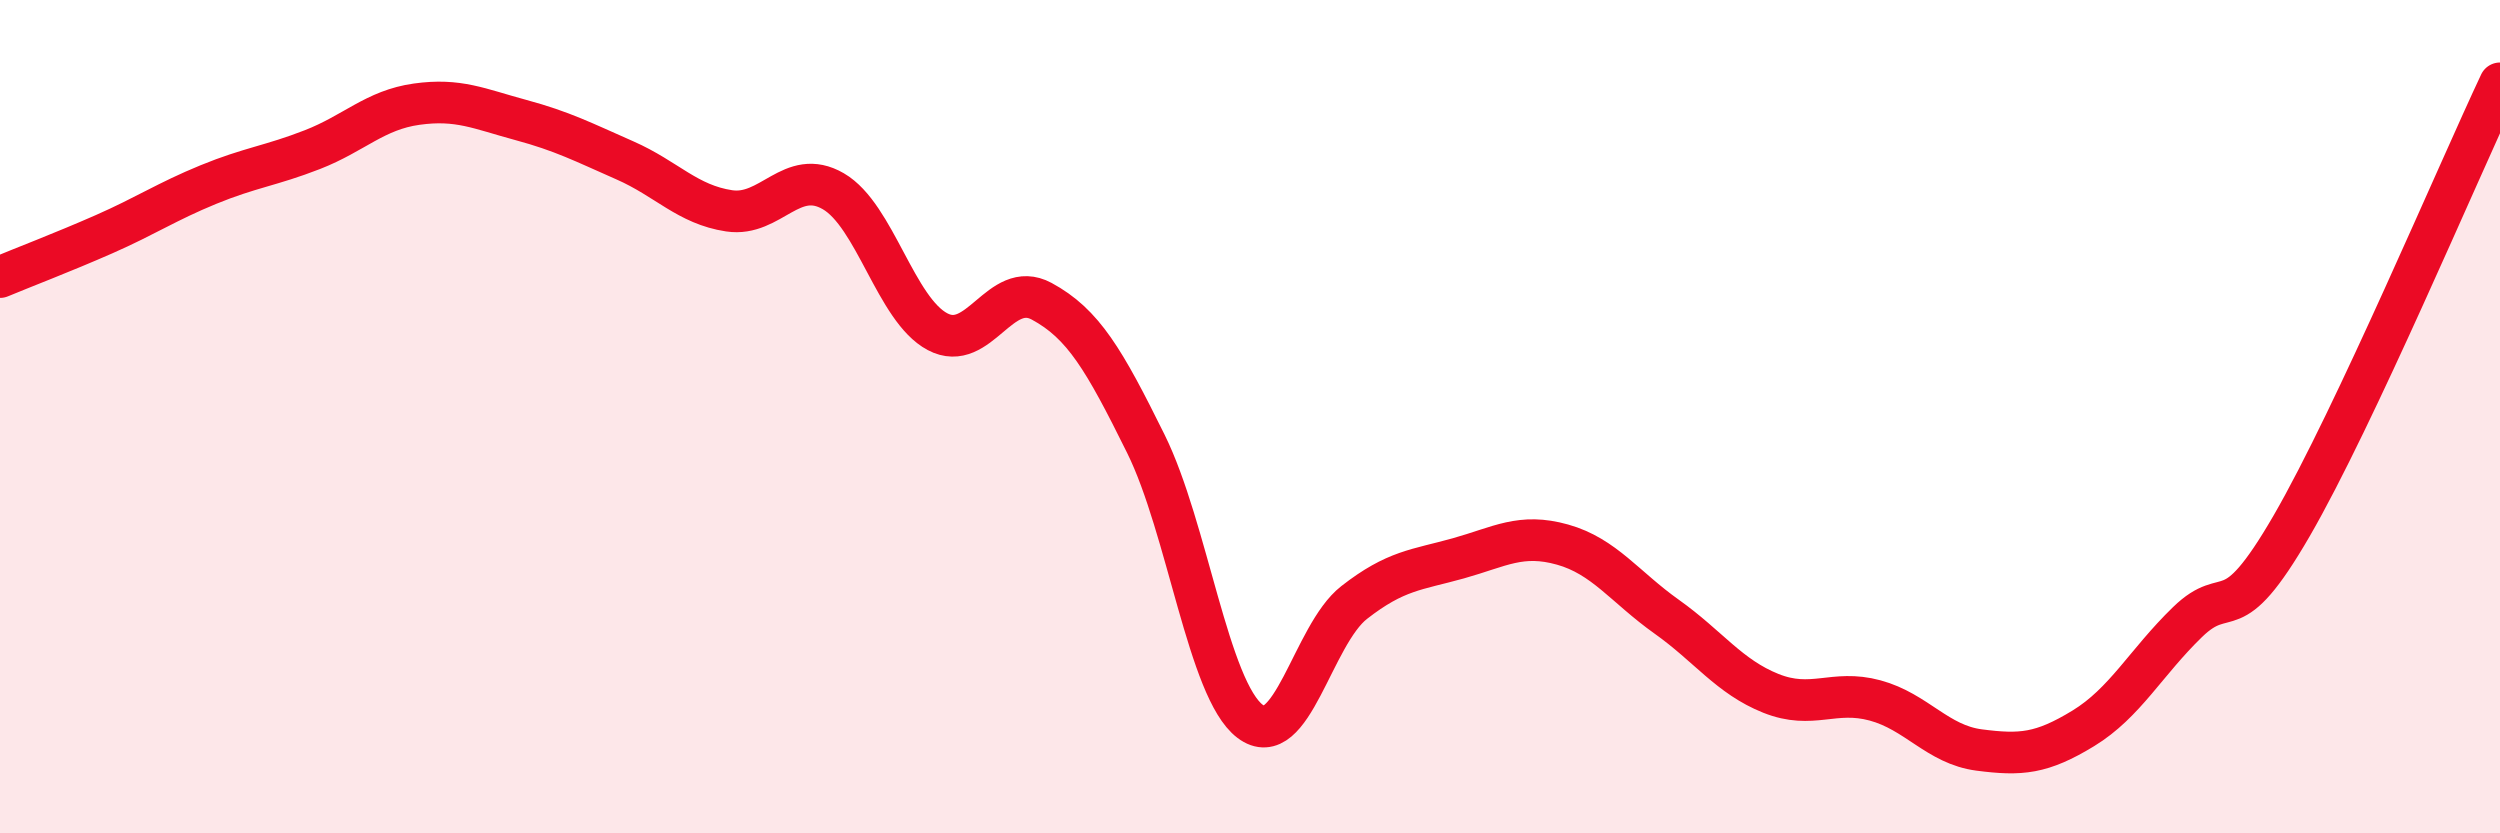
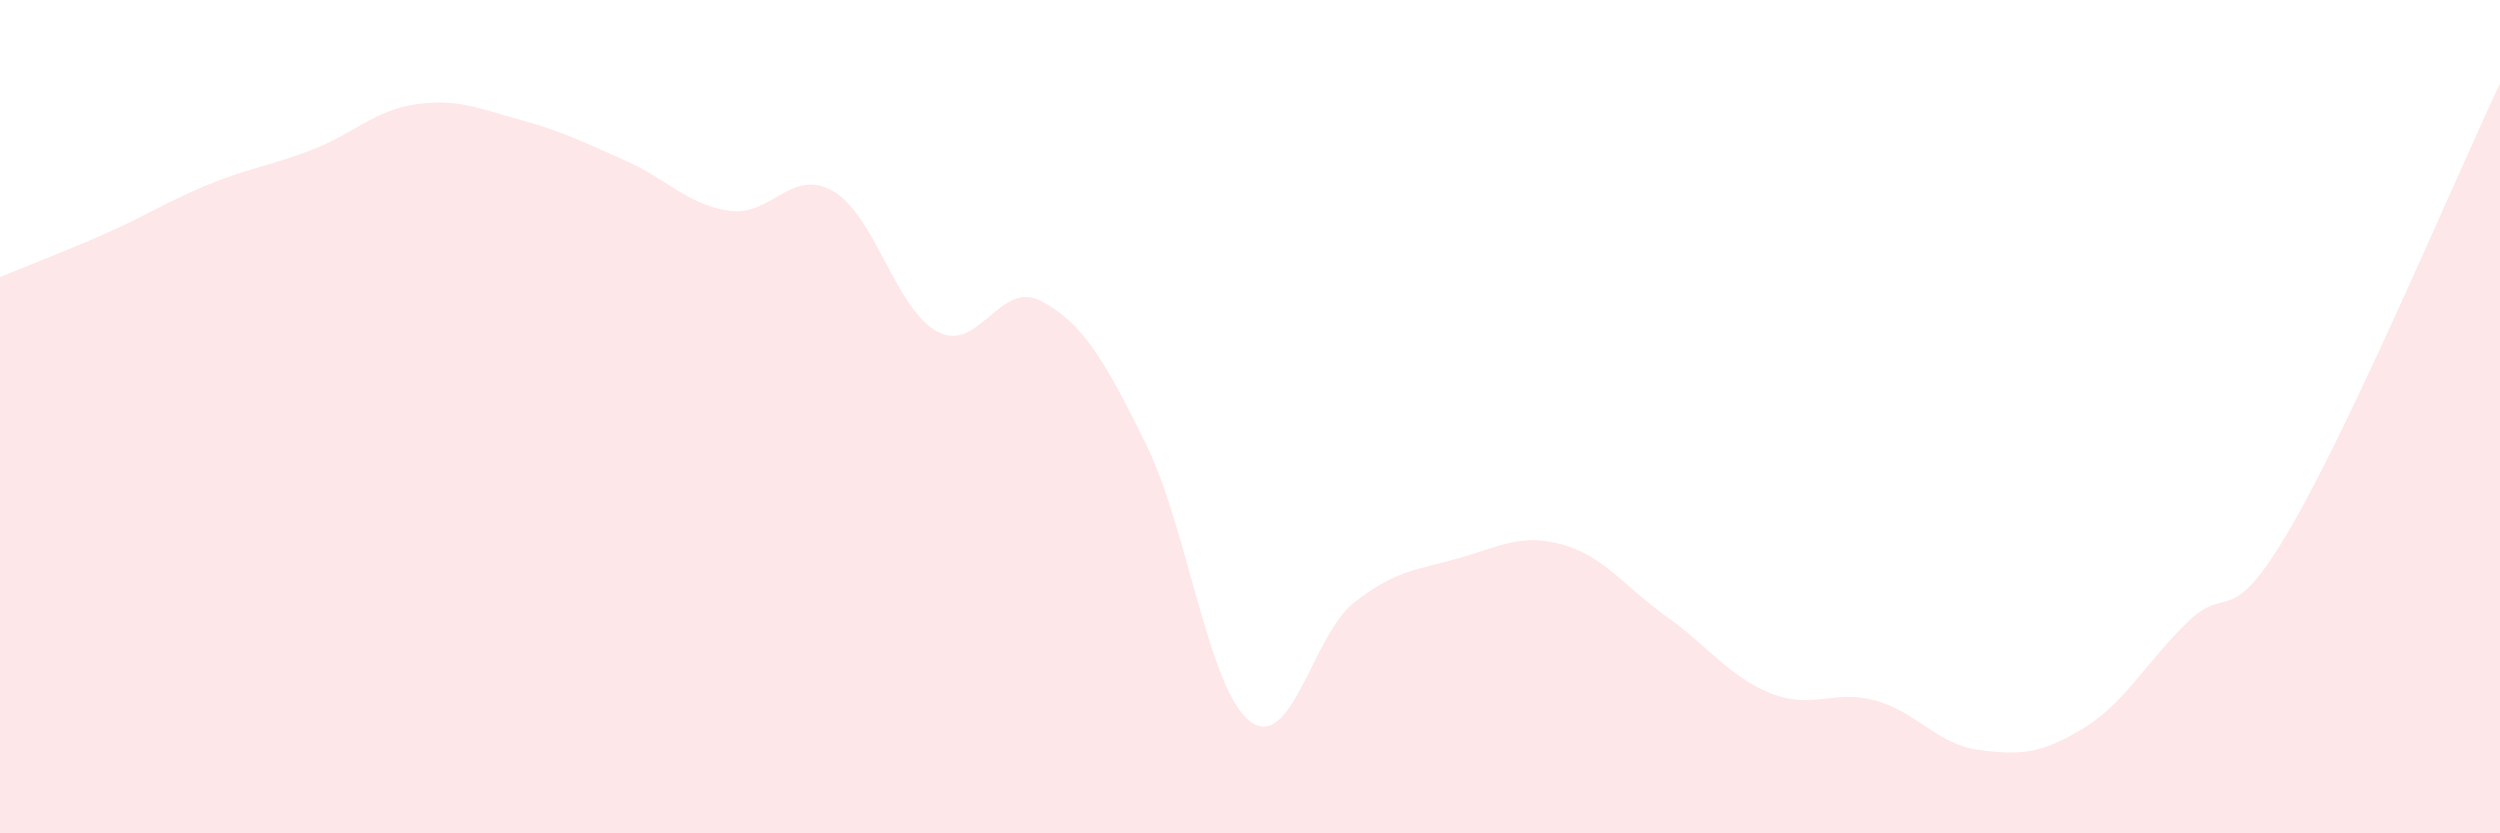
<svg xmlns="http://www.w3.org/2000/svg" width="60" height="20" viewBox="0 0 60 20">
  <path d="M 0,6.65 C 0.5,6.44 1.5,6.06 2.5,5.62 C 3.5,5.18 4,4.84 5,4.43 C 6,4.02 6.5,3.98 7.5,3.59 C 8.5,3.2 9,2.64 10,2.5 C 11,2.36 11.5,2.61 12.5,2.88 C 13.5,3.15 14,3.41 15,3.85 C 16,4.29 16.5,4.91 17.5,5.06 C 18.5,5.21 19,4.01 20,4.59 C 21,5.17 21.5,7.43 22.5,7.96 C 23.5,8.49 24,6.69 25,7.23 C 26,7.77 26.5,8.63 27.5,10.65 C 28.5,12.67 29,16.55 30,17.31 C 31,18.07 31.5,15.24 32.5,14.46 C 33.5,13.68 34,13.68 35,13.4 C 36,13.12 36.5,12.79 37.5,13.07 C 38.5,13.35 39,14.09 40,14.8 C 41,15.51 41.5,16.24 42.5,16.64 C 43.5,17.04 44,16.54 45,16.81 C 46,17.08 46.5,17.87 47.5,18 C 48.5,18.13 49,18.09 50,17.48 C 51,16.87 51.5,15.9 52.5,14.93 C 53.5,13.96 53.5,15.21 55,12.62 C 56.5,10.03 59,4.12 60,2L60 20L0 20Z" fill="#EB0A25" opacity="0.1" stroke-linecap="round" stroke-linejoin="round" />
-   <path d="M 0,6.65 C 0.5,6.44 1.5,6.06 2.5,5.62 C 3.5,5.18 4,4.84 5,4.43 C 6,4.02 6.5,3.98 7.5,3.59 C 8.5,3.2 9,2.64 10,2.5 C 11,2.36 11.5,2.61 12.5,2.88 C 13.5,3.15 14,3.41 15,3.85 C 16,4.29 16.5,4.91 17.5,5.06 C 18.5,5.21 19,4.01 20,4.59 C 21,5.17 21.5,7.43 22.5,7.96 C 23.5,8.49 24,6.69 25,7.23 C 26,7.77 26.5,8.63 27.5,10.65 C 28.5,12.67 29,16.55 30,17.31 C 31,18.07 31.5,15.24 32.5,14.46 C 33.5,13.68 34,13.68 35,13.4 C 36,13.12 36.5,12.79 37.5,13.07 C 38.5,13.35 39,14.09 40,14.8 C 41,15.51 41.5,16.24 42.5,16.64 C 43.5,17.04 44,16.54 45,16.81 C 46,17.08 46.5,17.87 47.5,18 C 48.5,18.13 49,18.09 50,17.48 C 51,16.87 51.5,15.9 52.5,14.93 C 53.5,13.96 53.5,15.21 55,12.62 C 56.5,10.03 59,4.12 60,2" stroke="#EB0A25" stroke-width="1" fill="none" stroke-linecap="round" stroke-linejoin="round" />
</svg>